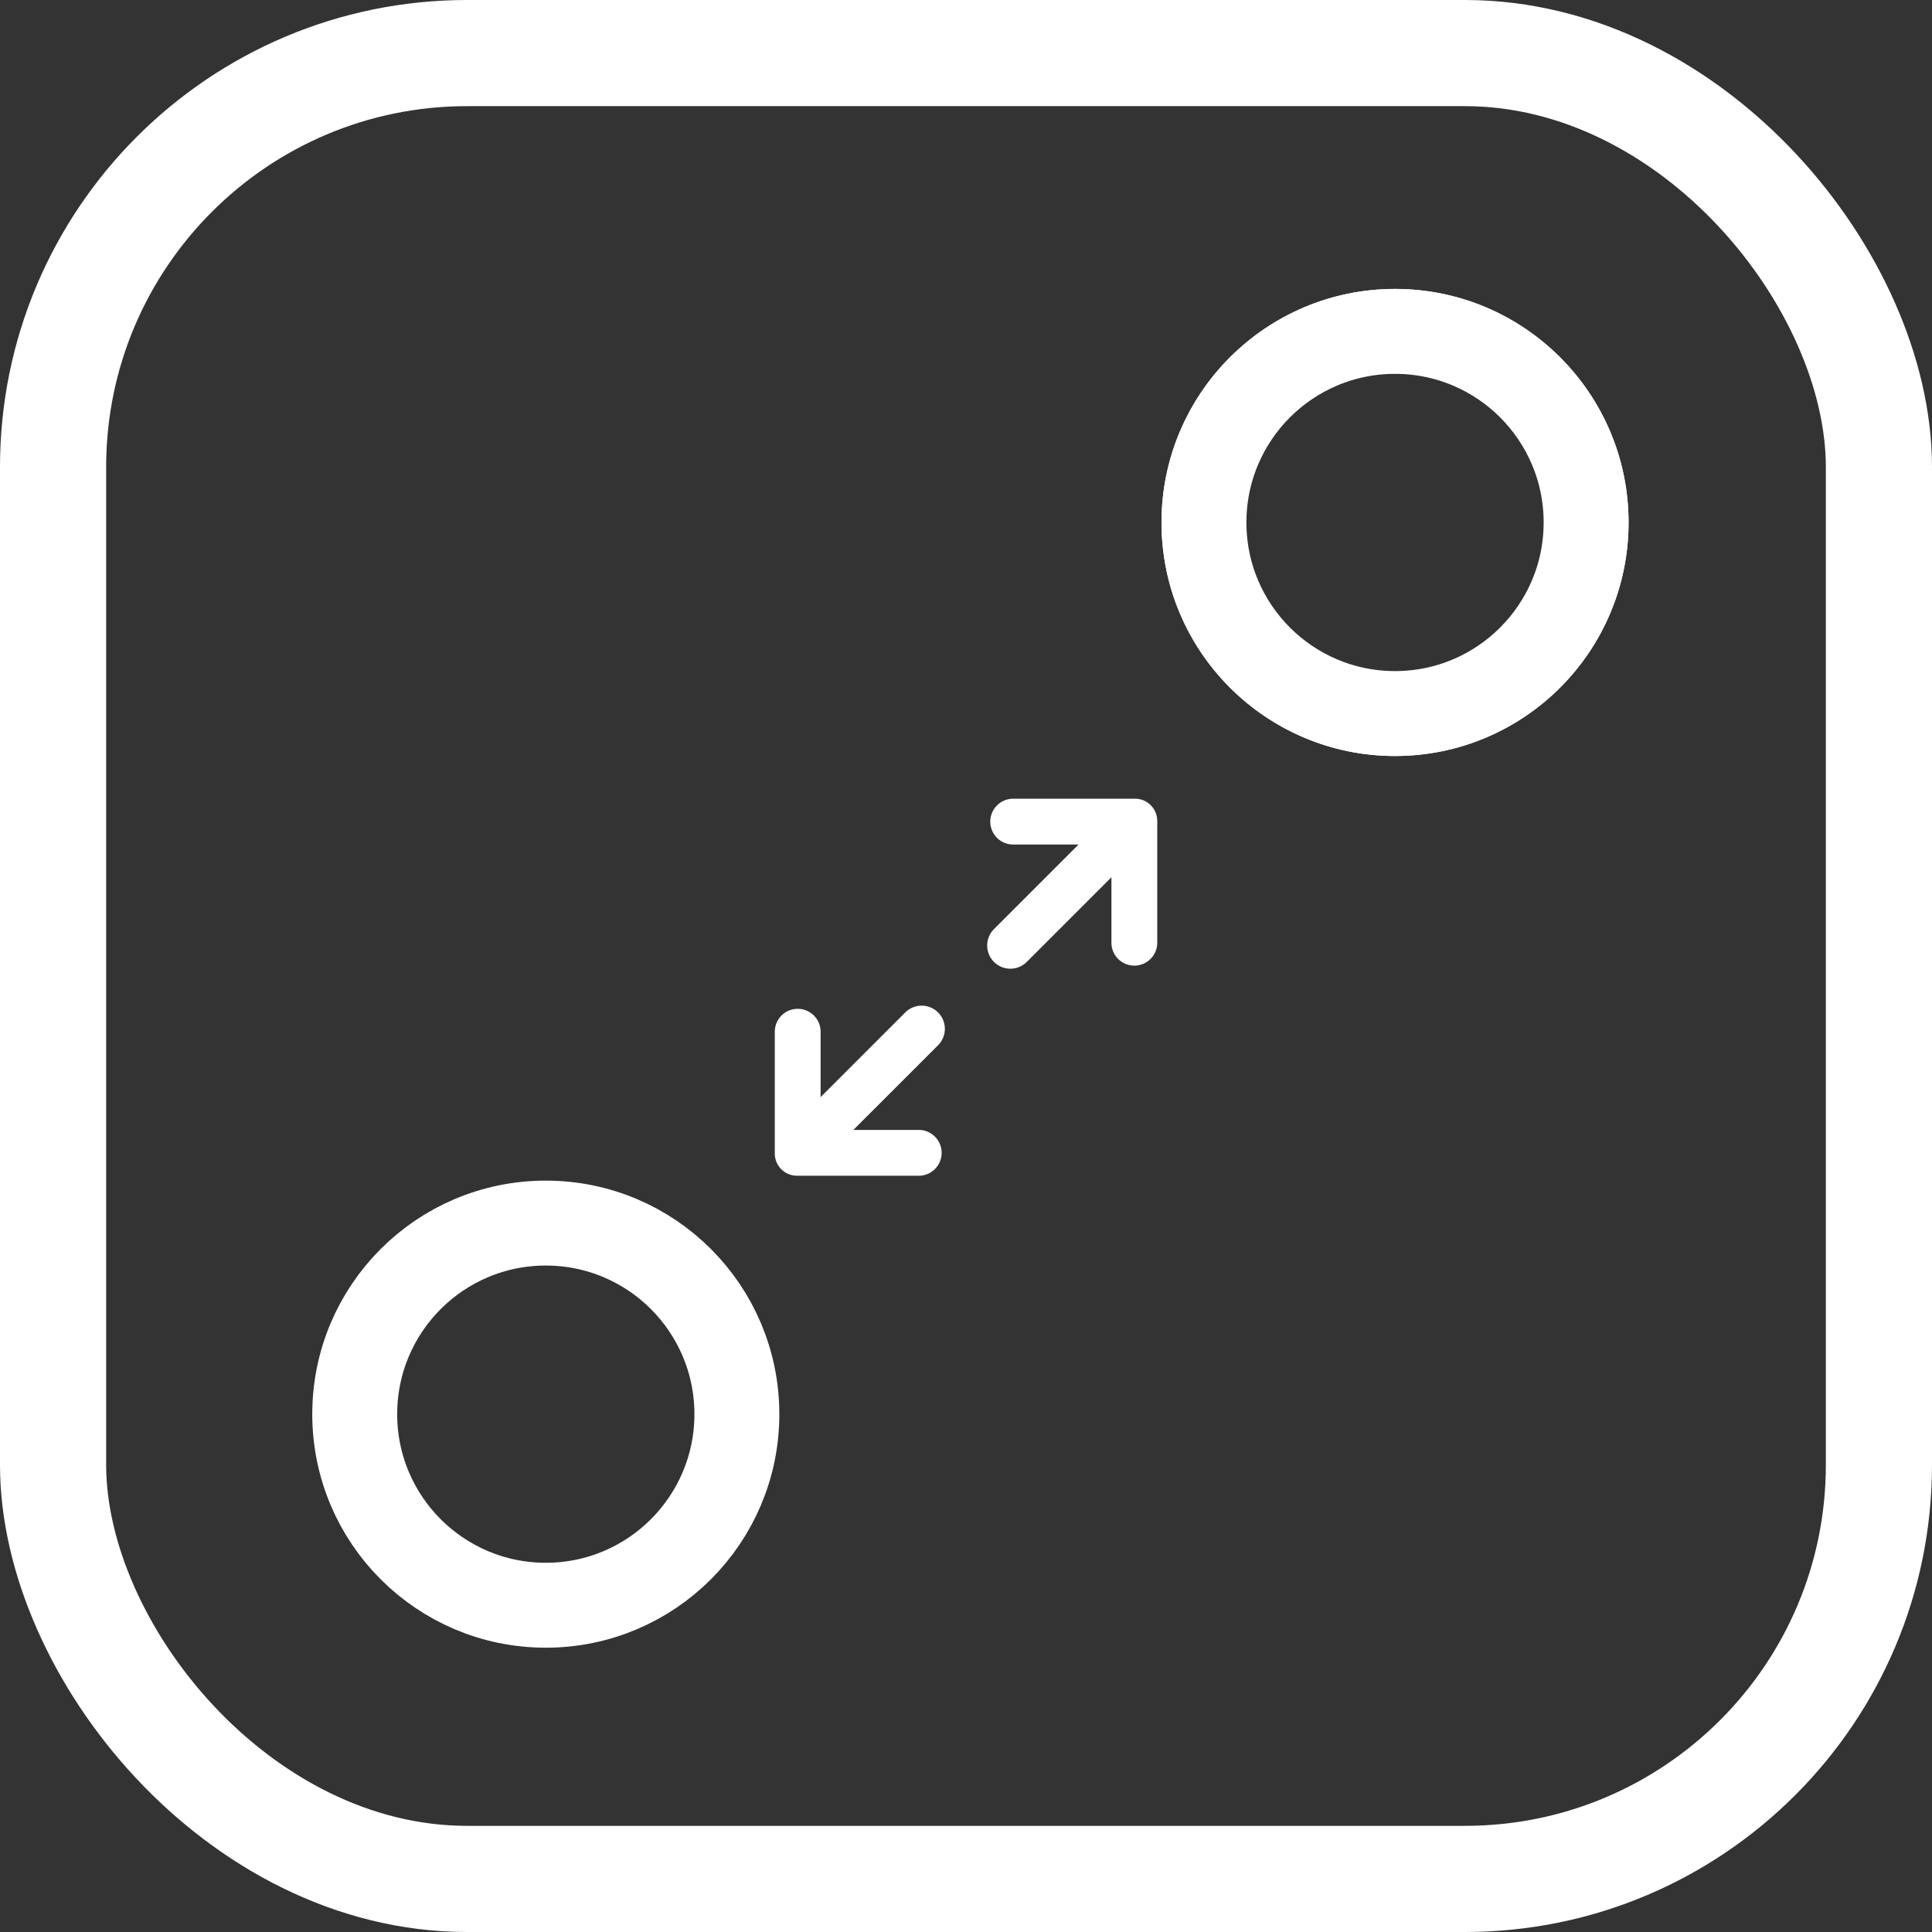
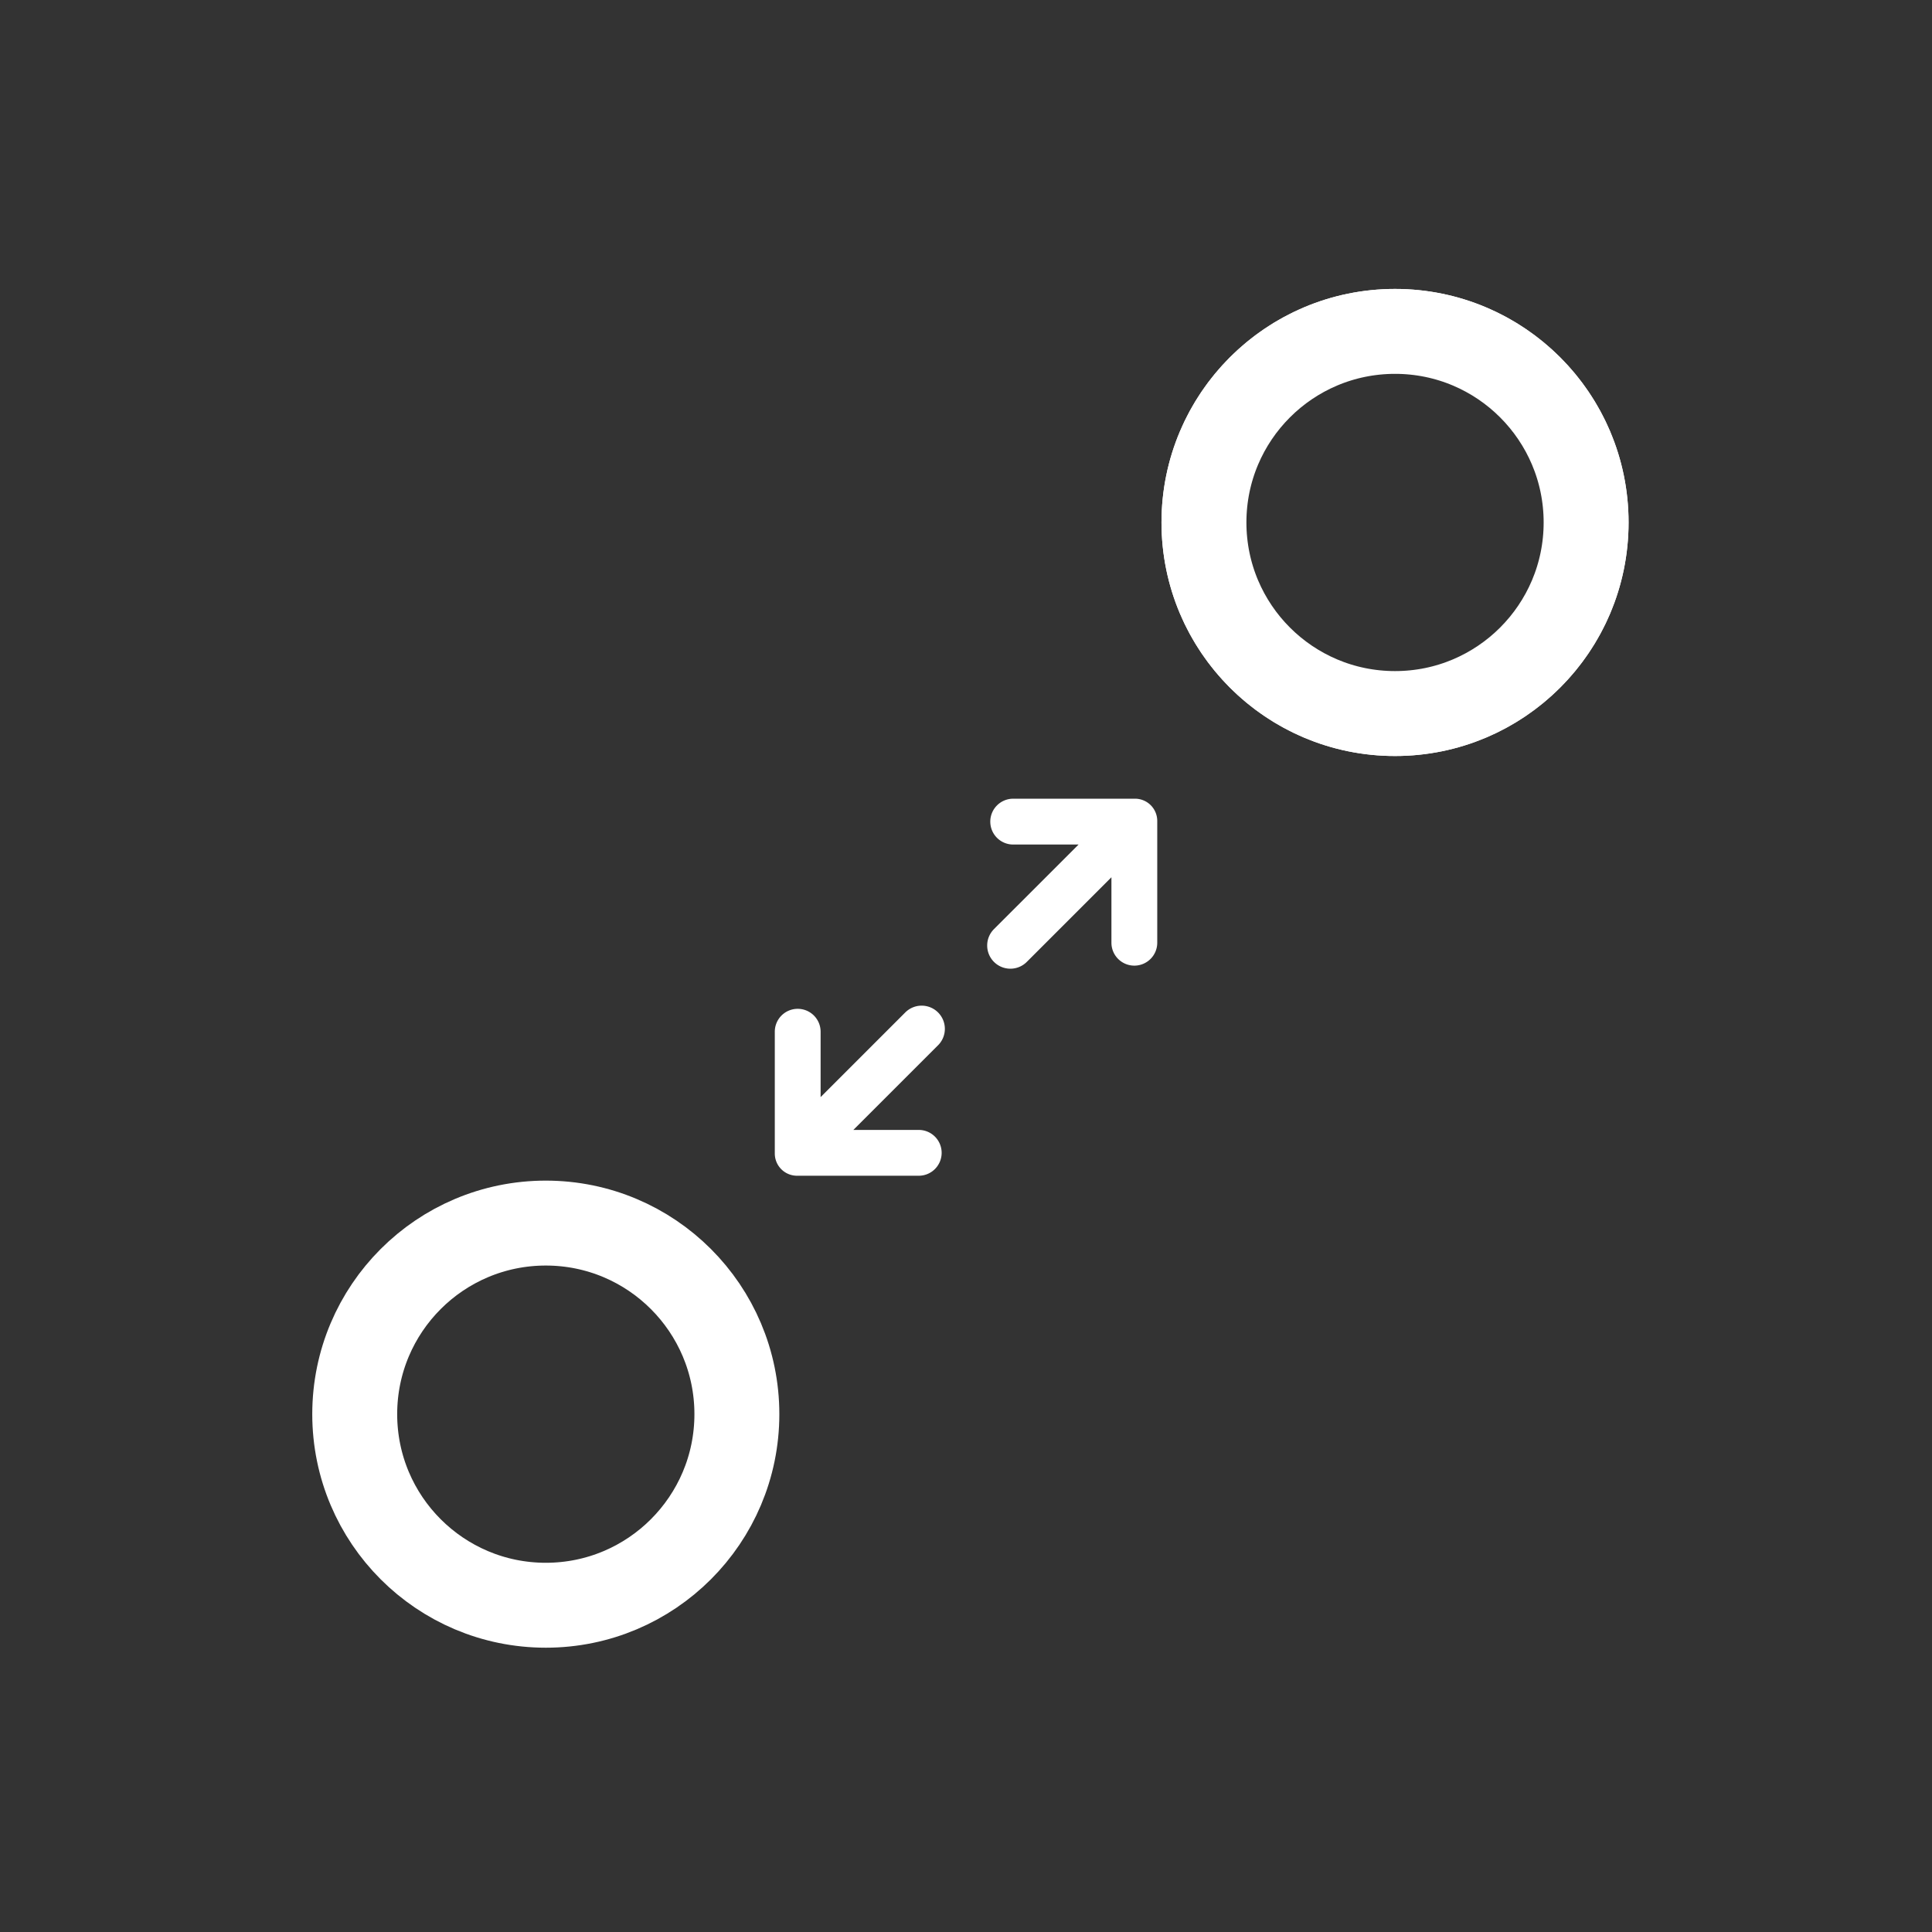
<svg xmlns="http://www.w3.org/2000/svg" width="91" height="91" viewBox="0 0 91 91">
  <rect x="0" y="0" width="91" height="91" fill="#333333" stroke="none" />
  <defs>
    <clipPath id="clip-path">
      <rect id="Rectangle_158" data-name="Rectangle 158" width="18.012" height="17.76" fill="#fff" />
    </clipPath>
  </defs>
  <g id="Group_1064" data-name="Group 1064" transform="translate(-353.292 -2803.391)">
    <g id="Group_302" data-name="Group 302" transform="translate(-268.021 353)">
      <g id="Rectangle_191" data-name="Rectangle 191" transform="translate(621.313 2450.391)" fill="none" stroke="#fff" stroke-width="5">
        <rect width="91" height="91" rx="22" stroke="none" />
-         <rect x="2.5" y="2.5" width="86" height="86" rx="19.5" fill="none" />
      </g>
    </g>
    <g id="Group_303" data-name="Group 303" transform="translate(389.786 2841.011)">
      <g id="Group_253" data-name="Group 253" clip-path="url(#clip-path)">
        <path id="Path_284" data-name="Path 284" d="M3.7,220.867h3.08a1.079,1.079,0,0,1,1.079,1.079h0a1.079,1.079,0,0,1-1.079,1.079H1.047A1.047,1.047,0,0,1,0,221.979v-5.737a1.079,1.079,0,0,1,1.079-1.079h0a1.079,1.079,0,0,1,1.079,1.079v3.079l3.987-3.987a1.092,1.092,0,0,1,1.545,0h0a1.092,1.092,0,0,1,0,1.545L3.7,220.867Z" transform="translate(0 -205.266)" fill="#fff" fill-rule="evenodd" />
-         <path id="Path_285" data-name="Path 285" d="M224.894,2.159h-3.079a1.079,1.079,0,0,1-1.079-1.079h0A1.079,1.079,0,0,1,221.815,0h5.737A1.047,1.047,0,0,1,228.6,1.047V6.784a1.079,1.079,0,0,1-1.079,1.079h0a1.079,1.079,0,0,1-1.079-1.079V3.7l-3.987,3.987a1.092,1.092,0,0,1-1.545,0h0a1.092,1.092,0,0,1,0-1.545l3.987-3.987Z" transform="translate(-210.586)" fill="#fff" fill-rule="evenodd" />
+         <path id="Path_285" data-name="Path 285" d="M224.894,2.159h-3.079a1.079,1.079,0,0,1-1.079-1.079h0A1.079,1.079,0,0,1,221.815,0h5.737A1.047,1.047,0,0,1,228.6,1.047V6.784a1.079,1.079,0,0,1-1.079,1.079h0a1.079,1.079,0,0,1-1.079-1.079V3.7l-3.987,3.987a1.092,1.092,0,0,1-1.545,0h0a1.092,1.092,0,0,1,0-1.545Z" transform="translate(-210.586)" fill="#fff" fill-rule="evenodd" />
      </g>
    </g>
    <g id="Ellipse_23" data-name="Ellipse 23" transform="translate(368 2859)" fill="none" stroke="#fff" stroke-width="4">
      <circle cx="11" cy="11" r="11" stroke="none" />
      <circle cx="11" cy="11" r="9" fill="none" />
    </g>
    <g id="Ellipse_24" data-name="Ellipse 24" transform="translate(408 2817)" fill="none" stroke="#fff" stroke-width="2">
      <circle cx="11" cy="11" r="11" stroke="none" />
      <circle cx="11" cy="11" r="10" fill="none" />
    </g>
    <g id="Ellipse_25" data-name="Ellipse 25" transform="translate(408 2817)" fill="none" stroke="#fff" stroke-width="4">
      <circle cx="11" cy="11" r="11" stroke="none" />
      <circle cx="11" cy="11" r="9" fill="none" />
    </g>
  </g>
</svg>